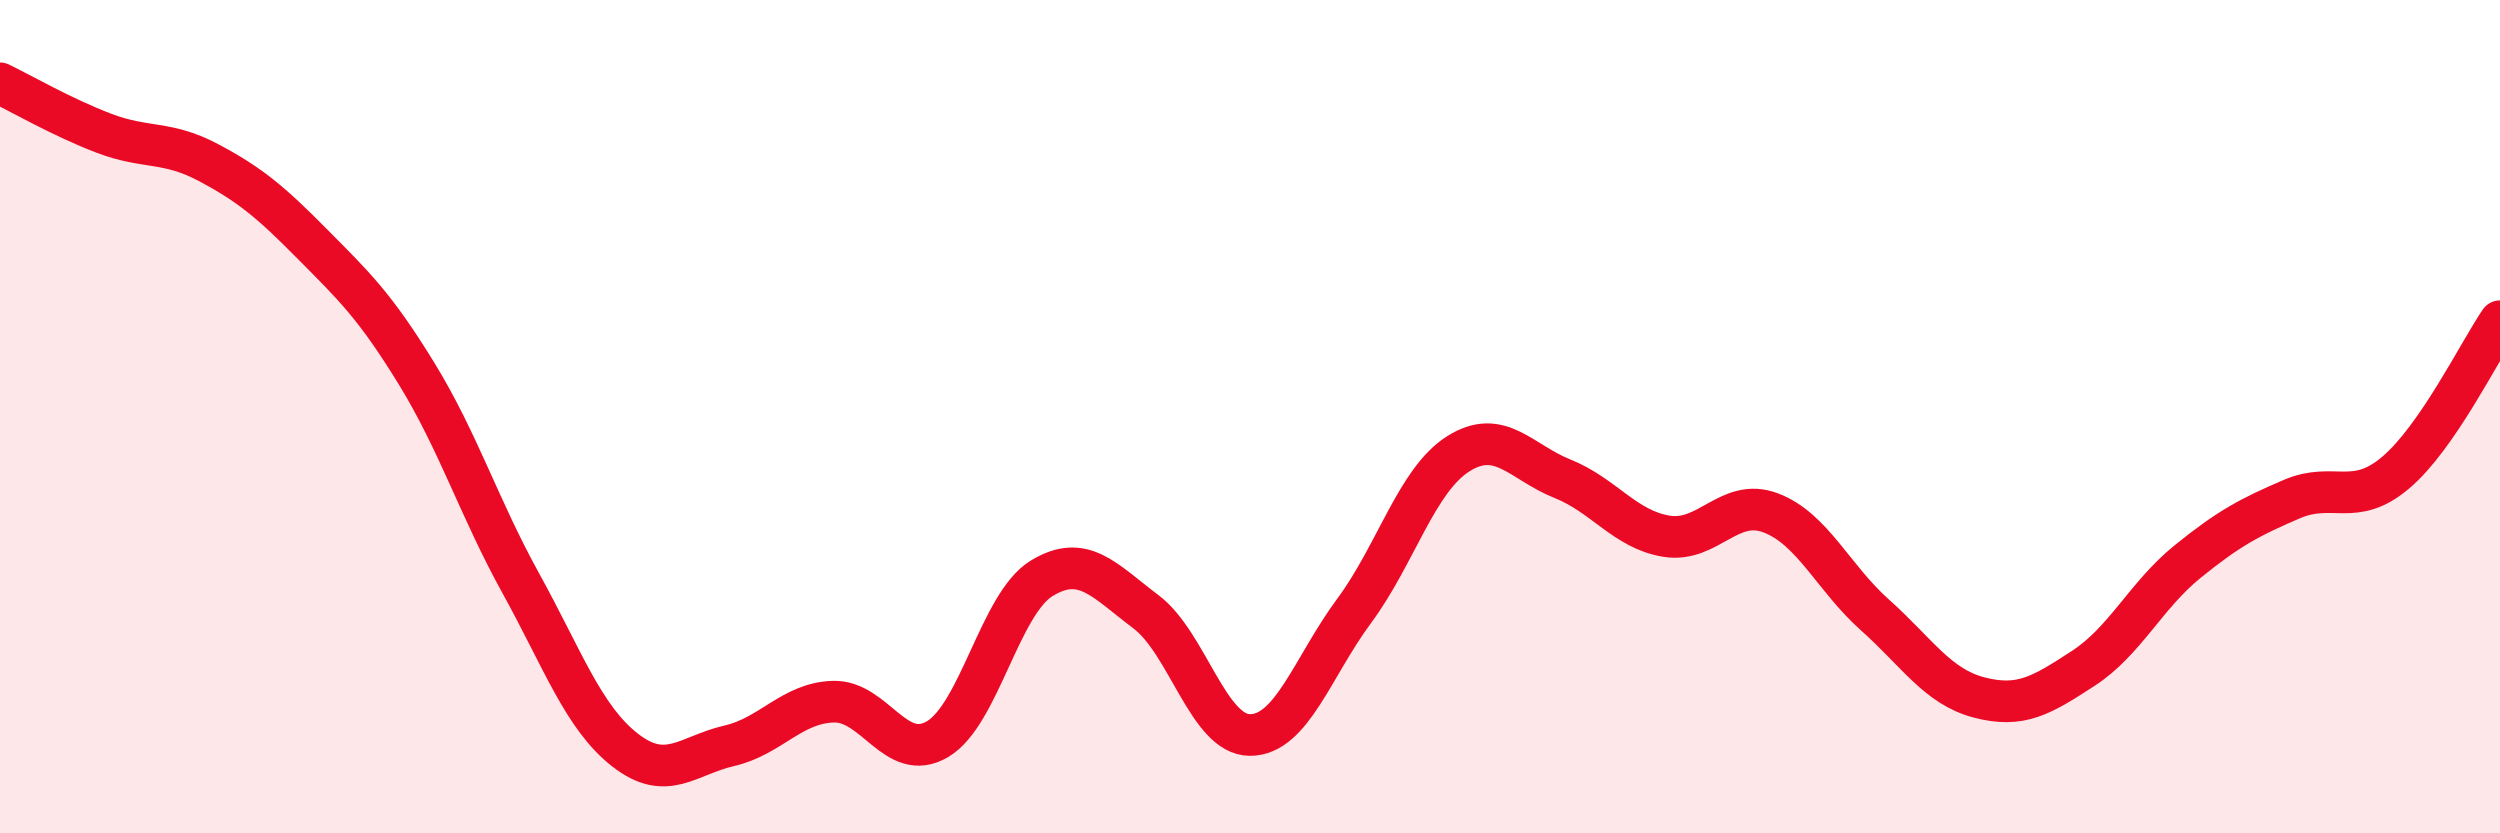
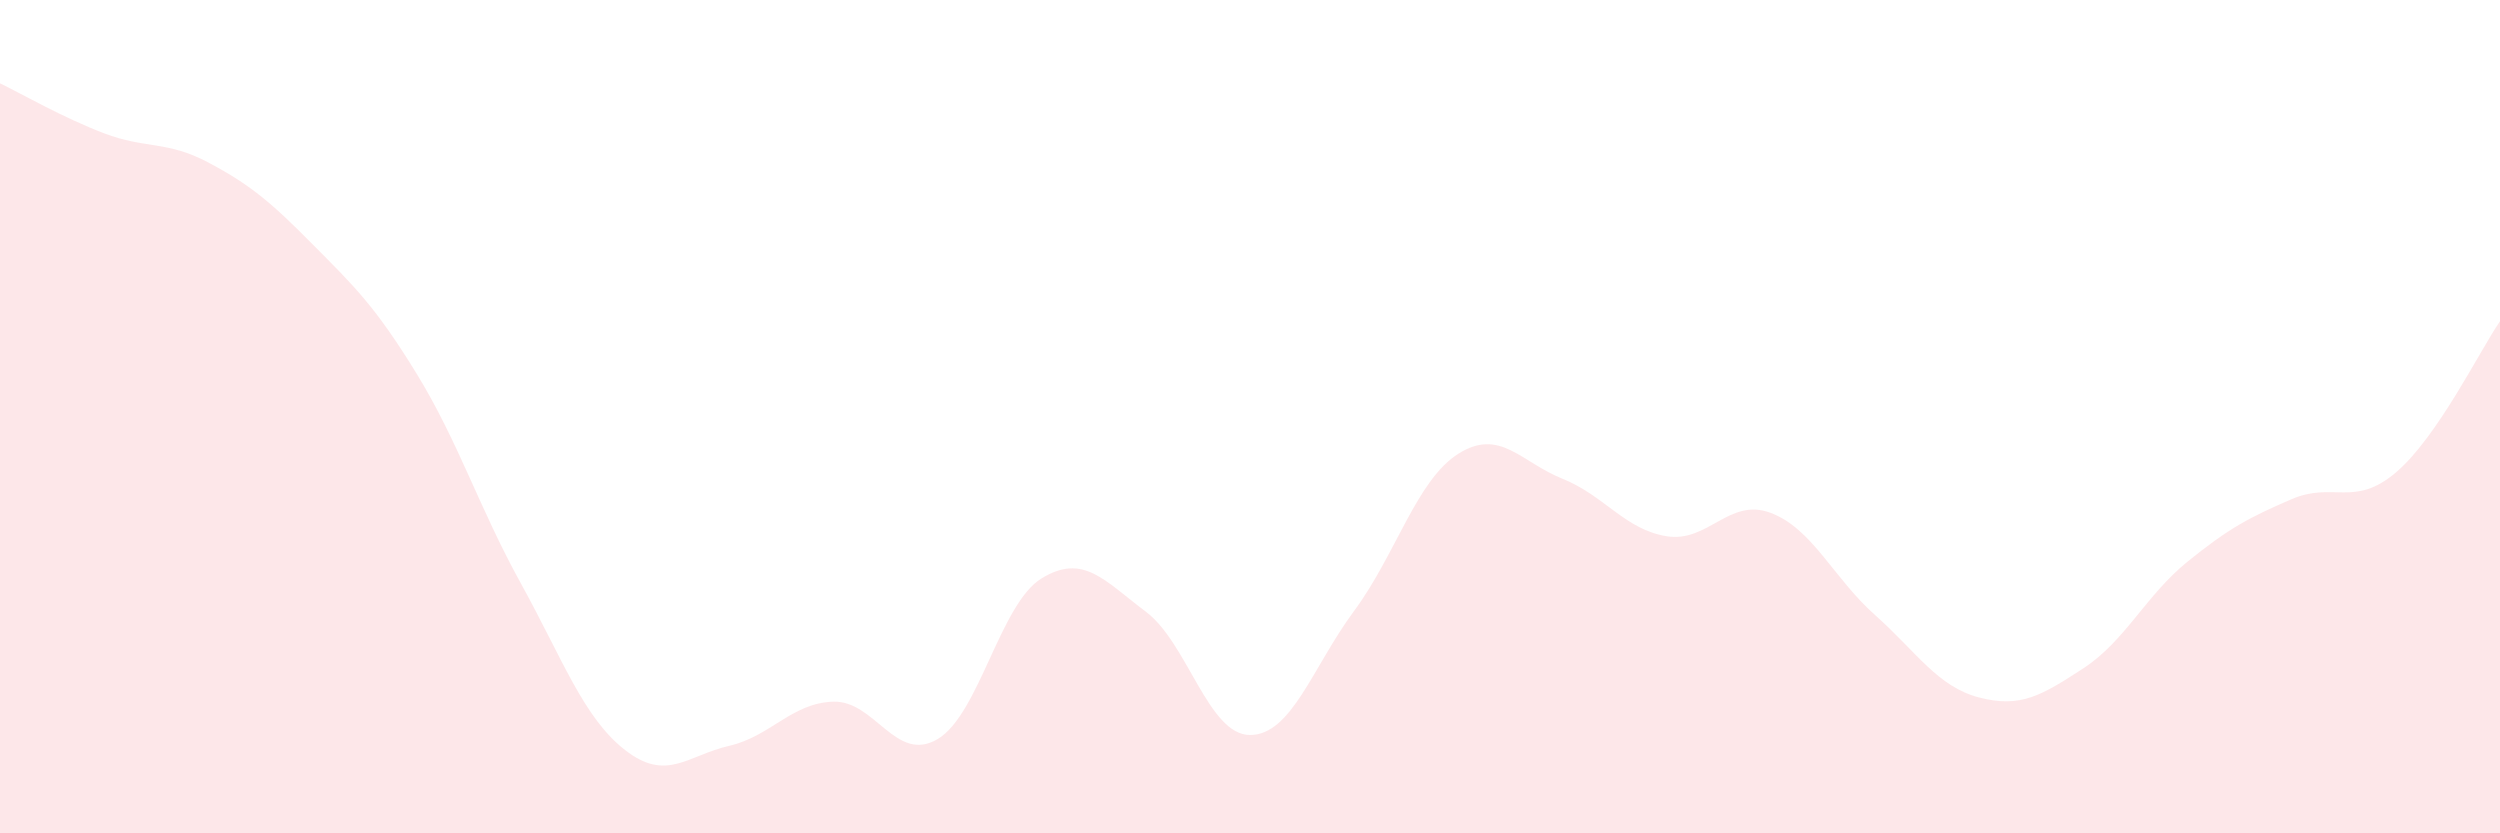
<svg xmlns="http://www.w3.org/2000/svg" width="60" height="20" viewBox="0 0 60 20">
  <path d="M 0,2 C 0.5,2.24 1.5,2.82 2.5,3.2 C 3.5,3.58 4,3.37 5,3.9 C 6,4.43 6.5,4.85 7.5,5.86 C 8.5,6.87 9,7.34 10,8.97 C 11,10.6 11.5,12.19 12.5,14 C 13.5,15.81 14,17.22 15,18 C 16,18.78 16.5,18.13 17.5,17.9 C 18.5,17.67 19,16.87 20,16.84 C 21,16.81 21.5,18.33 22.5,17.74 C 23.5,17.15 24,14.49 25,13.88 C 26,13.27 26.5,13.93 27.5,14.68 C 28.5,15.43 29,17.64 30,17.64 C 31,17.64 31.5,16.01 32.5,14.66 C 33.5,13.31 34,11.52 35,10.89 C 36,10.26 36.5,11.09 37.5,11.49 C 38.5,11.89 39,12.71 40,12.87 C 41,13.03 41.5,11.93 42.5,12.31 C 43.5,12.69 44,13.87 45,14.76 C 46,15.65 46.5,16.48 47.5,16.74 C 48.5,17 49,16.69 50,16.04 C 51,15.39 51.5,14.29 52.5,13.48 C 53.5,12.67 54,12.41 55,11.98 C 56,11.55 56.5,12.19 57.5,11.34 C 58.5,10.49 59.5,8.44 60,7.71L60 20L0 20Z" fill="#EB0A25" opacity="0.1" stroke-linecap="round" stroke-linejoin="round" />
-   <path d="M 0,2 C 0.5,2.24 1.5,2.82 2.5,3.2 C 3.5,3.58 4,3.37 5,3.9 C 6,4.43 6.5,4.85 7.5,5.86 C 8.5,6.87 9,7.34 10,8.97 C 11,10.6 11.5,12.19 12.5,14 C 13.5,15.81 14,17.22 15,18 C 16,18.78 16.5,18.13 17.5,17.9 C 18.5,17.67 19,16.87 20,16.84 C 21,16.81 21.5,18.33 22.5,17.74 C 23.5,17.15 24,14.49 25,13.88 C 26,13.27 26.5,13.93 27.5,14.68 C 28.5,15.43 29,17.64 30,17.64 C 31,17.64 31.5,16.01 32.5,14.66 C 33.5,13.31 34,11.52 35,10.89 C 36,10.26 36.5,11.09 37.5,11.49 C 38.5,11.89 39,12.71 40,12.87 C 41,13.03 41.5,11.93 42.5,12.31 C 43.5,12.69 44,13.87 45,14.76 C 46,15.65 46.5,16.48 47.5,16.74 C 48.5,17 49,16.69 50,16.04 C 51,15.39 51.5,14.29 52.5,13.48 C 53.5,12.67 54,12.41 55,11.98 C 56,11.55 56.5,12.19 57.5,11.34 C 58.5,10.49 59.5,8.44 60,7.71" stroke="#EB0A25" stroke-width="1" fill="none" stroke-linecap="round" stroke-linejoin="round" />
</svg>